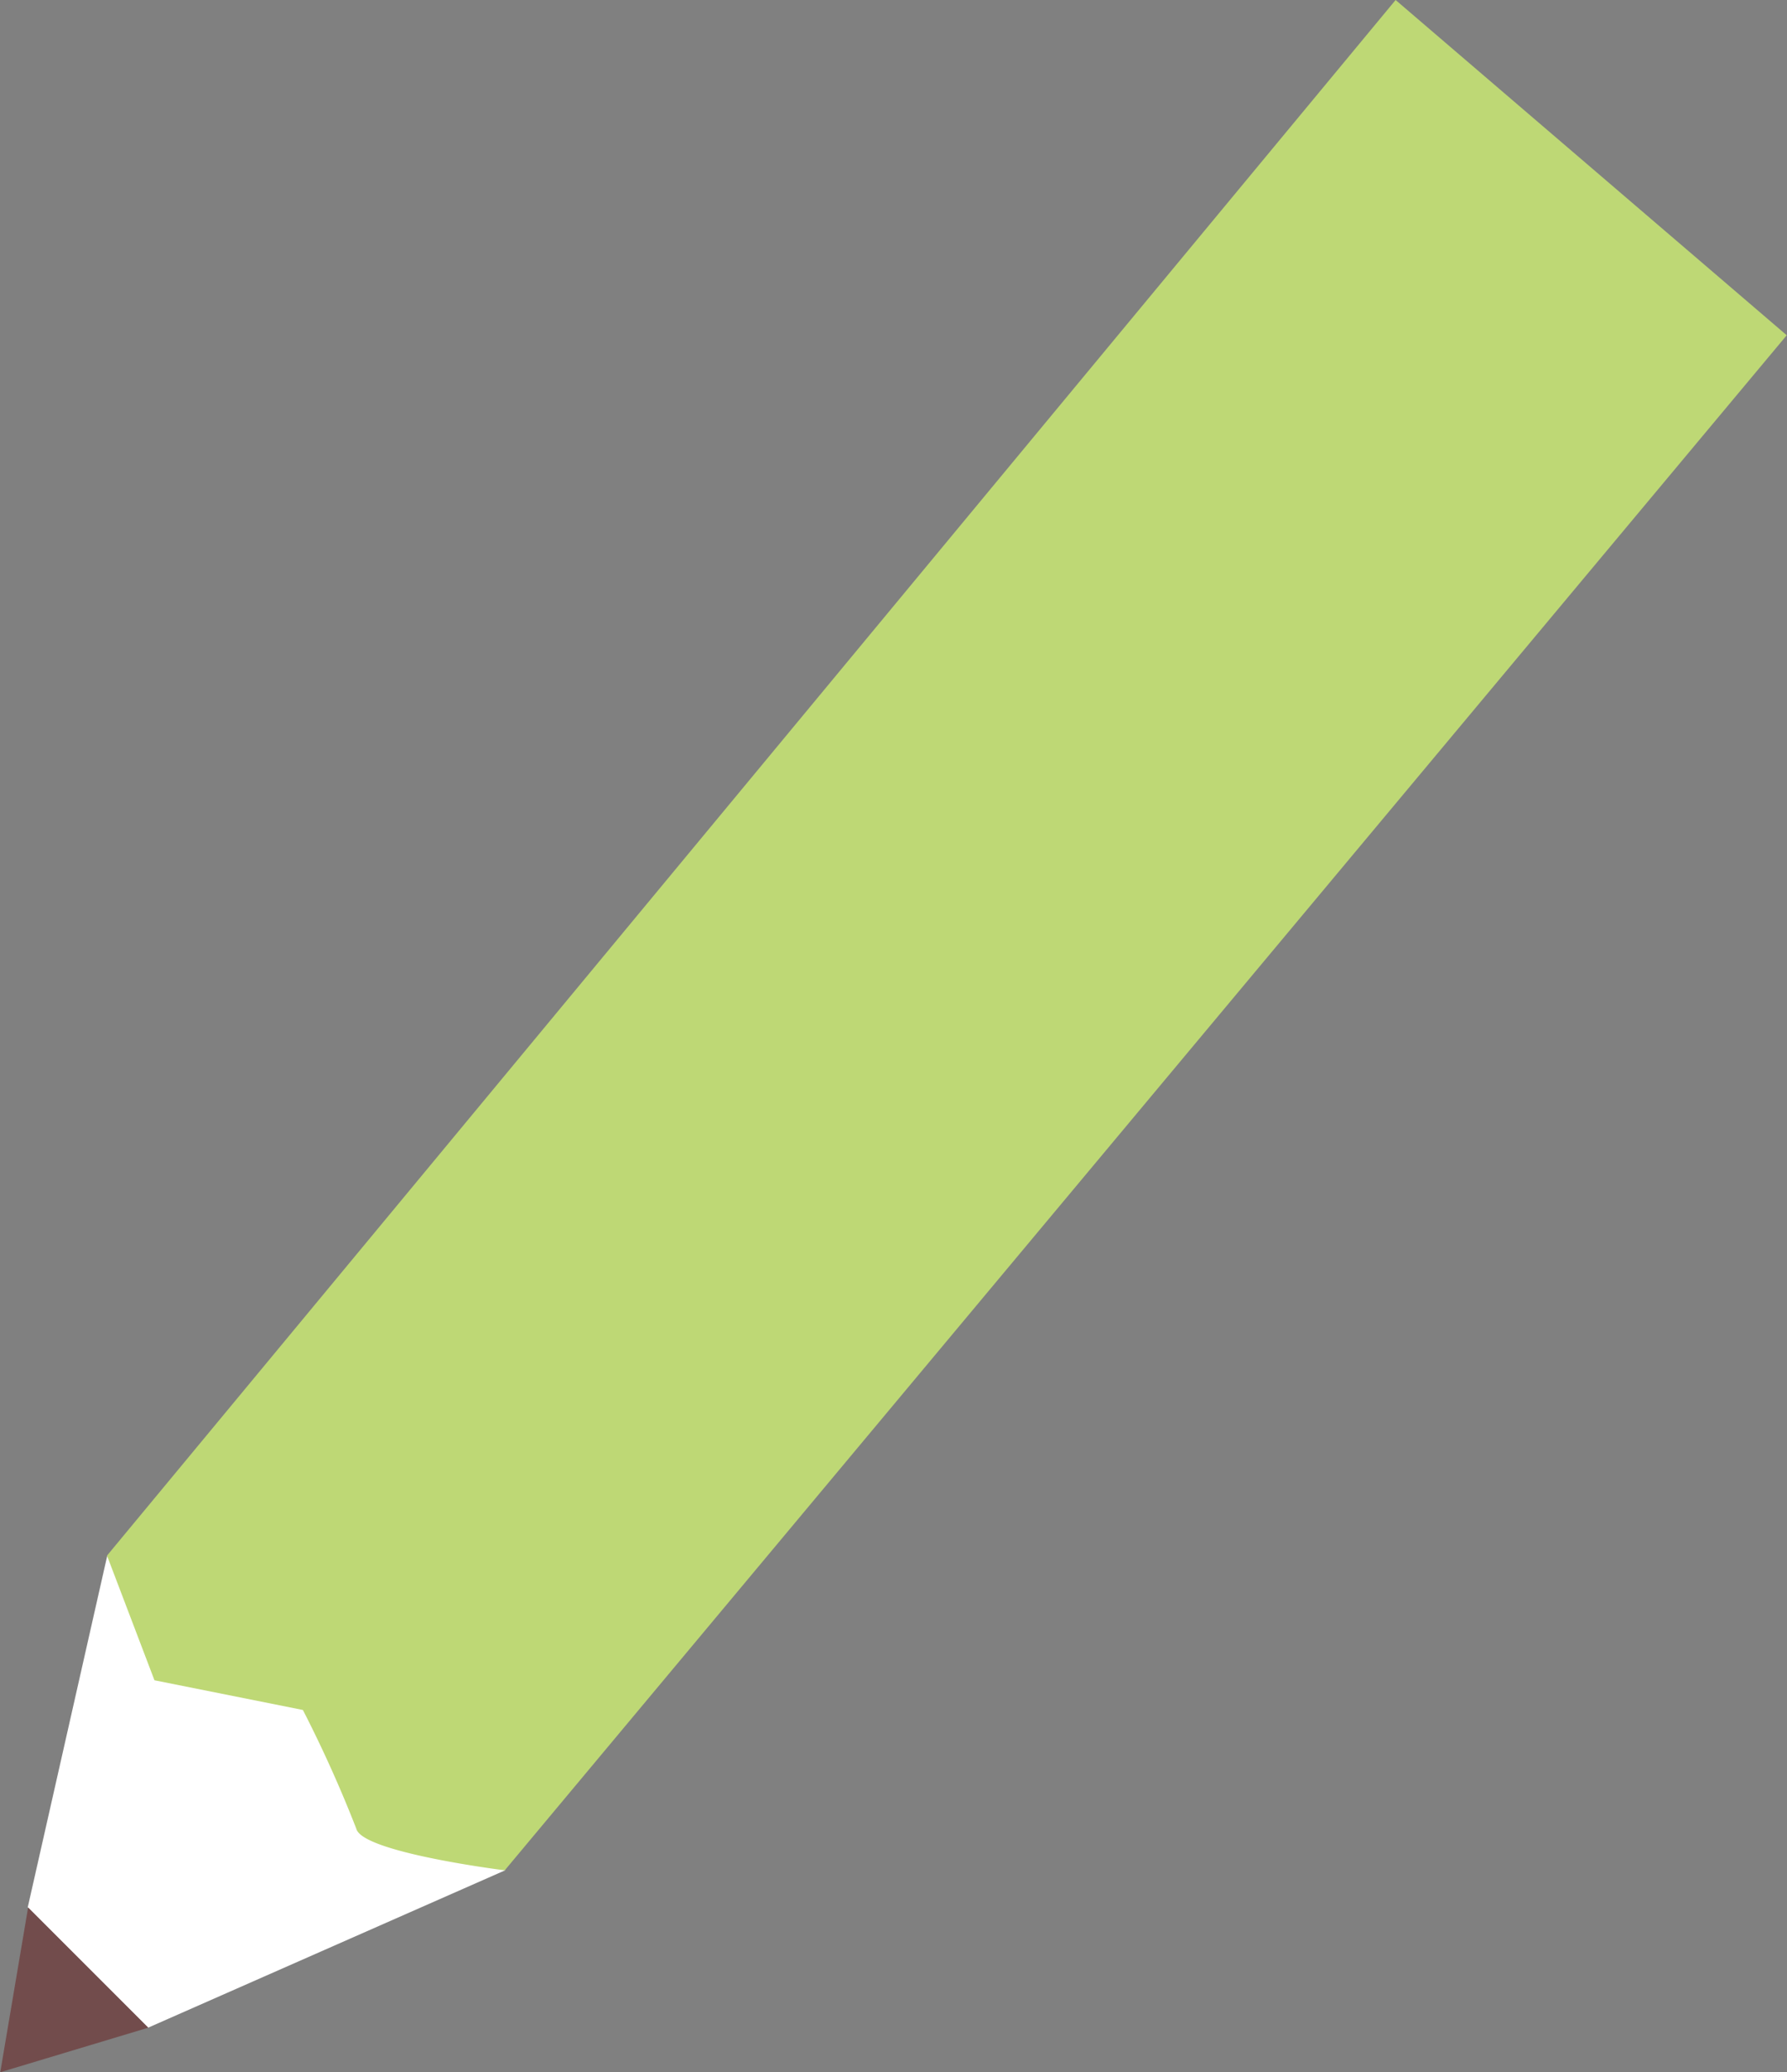
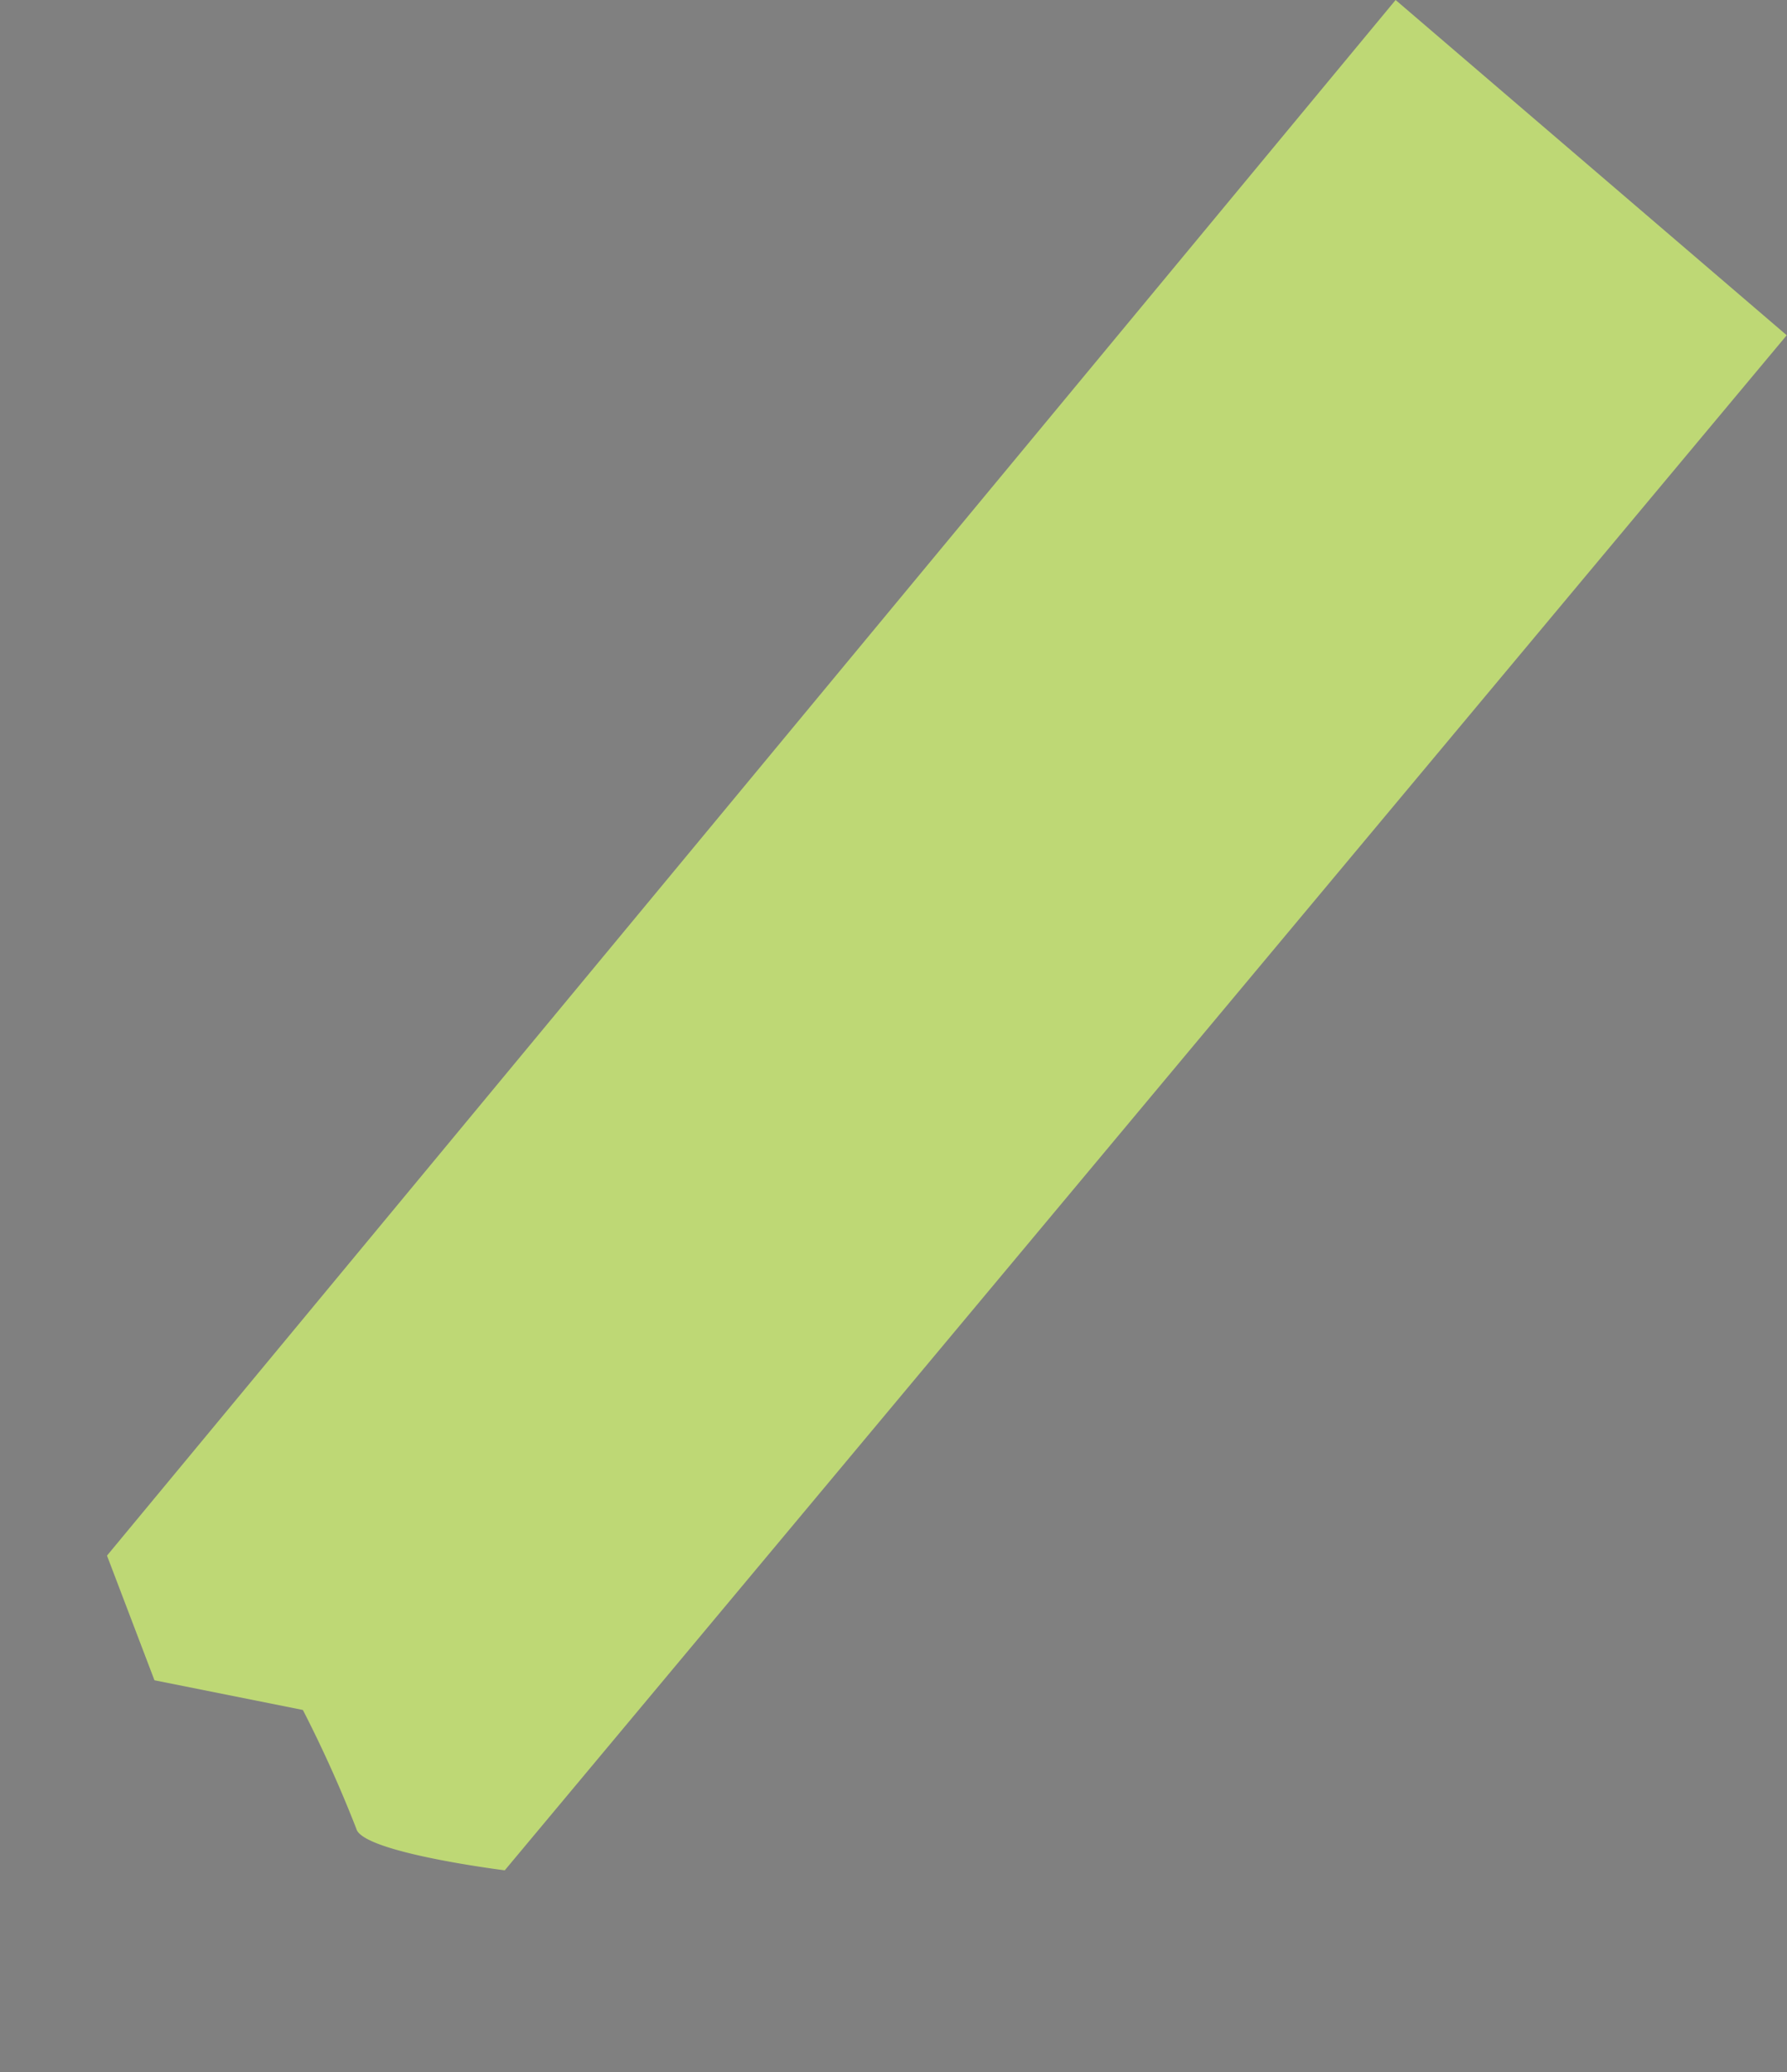
<svg xmlns="http://www.w3.org/2000/svg" width="26.956" height="31.251" viewBox="0 0 26.956 31.251">
  <rect x="0" y="0" width="26.956" height="31.251" fill="#808080" stroke="none" />
  <g id="グループ_194" data-name="グループ 194" transform="translate(-879.476 -567.688)">
-     <path id="パス_1573" data-name="パス 1573" d="M881.094,591.148l-1.2,5.306,1.814,1.814,5.385-2.373-.414-2.161-3.56-2.586Z" fill="#fff" />
-     <path id="パス_1574" data-name="パス 1574" d="M879.9,596.454l-.42,2.485,2.233-.672Z" fill="#724c4c" />
    <path id="パス_1575" data-name="パス 1575" d="M900.528,567.688l5.9,5.056-19.338,23.15s-2.149-.268-2.239-.627a19.185,19.185,0,0,0-.806-1.791l-2.239-.448-.716-1.88Z" fill="#bed875" />
  </g>
</svg>